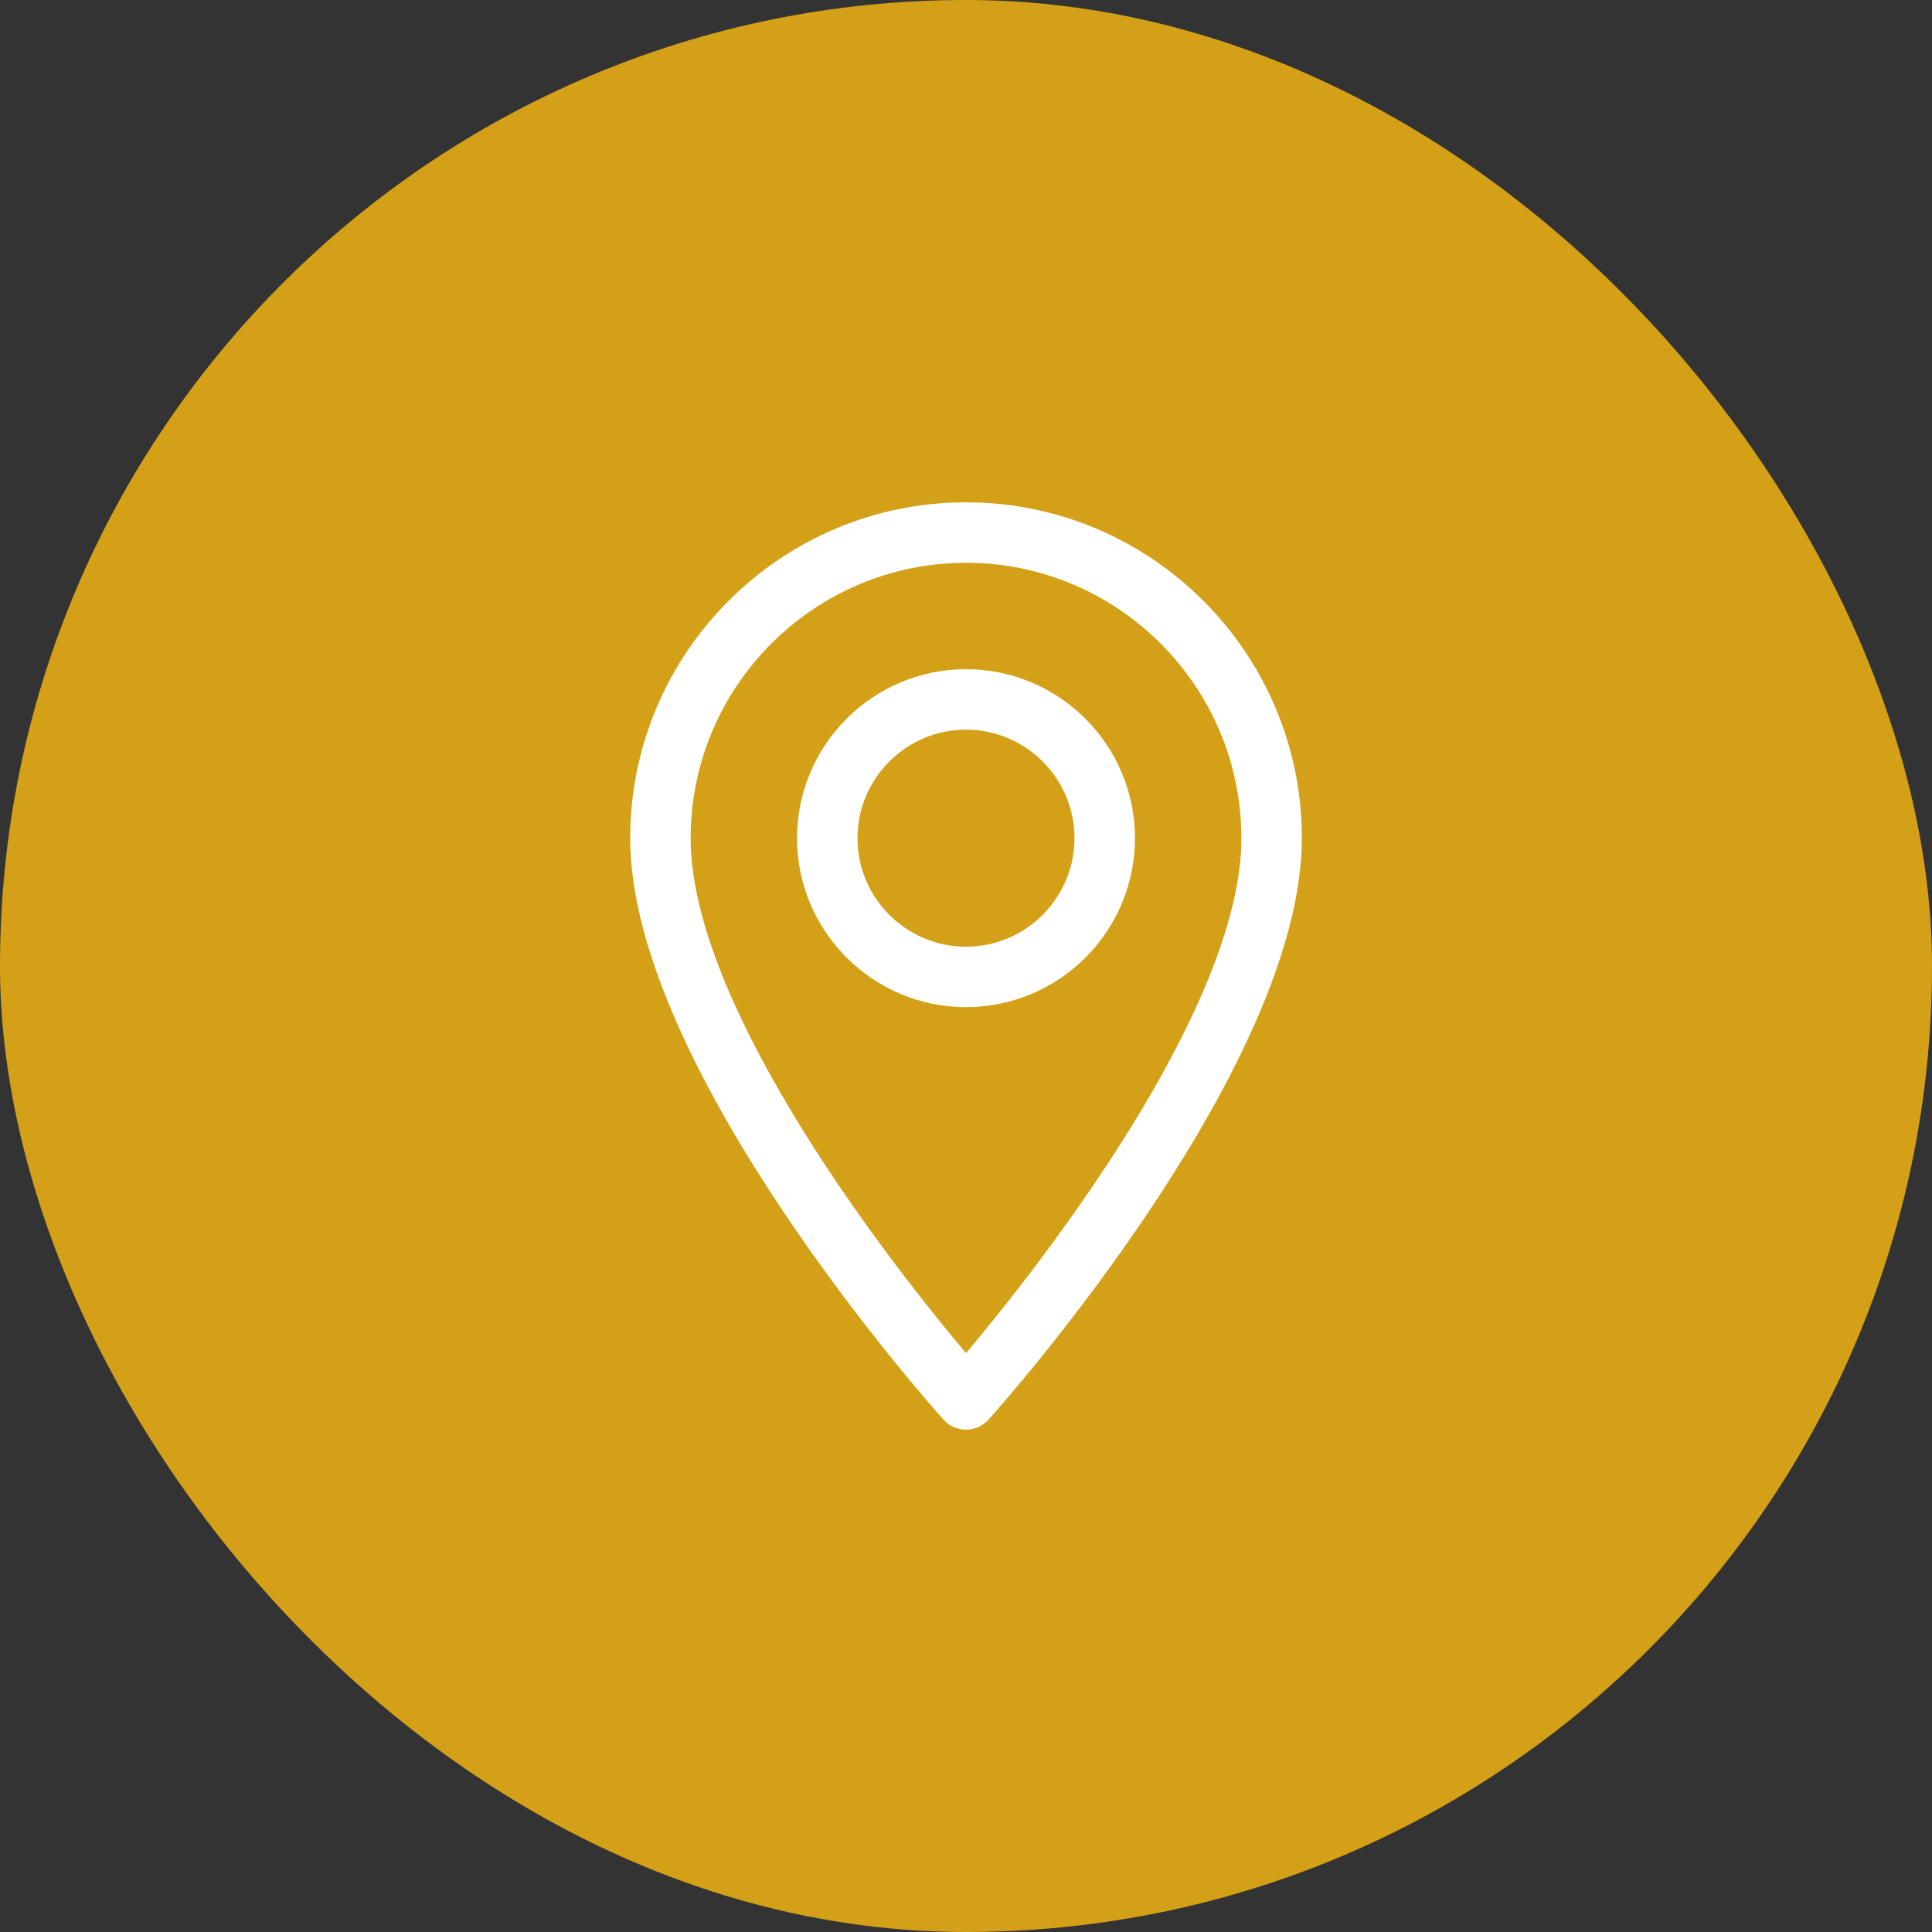
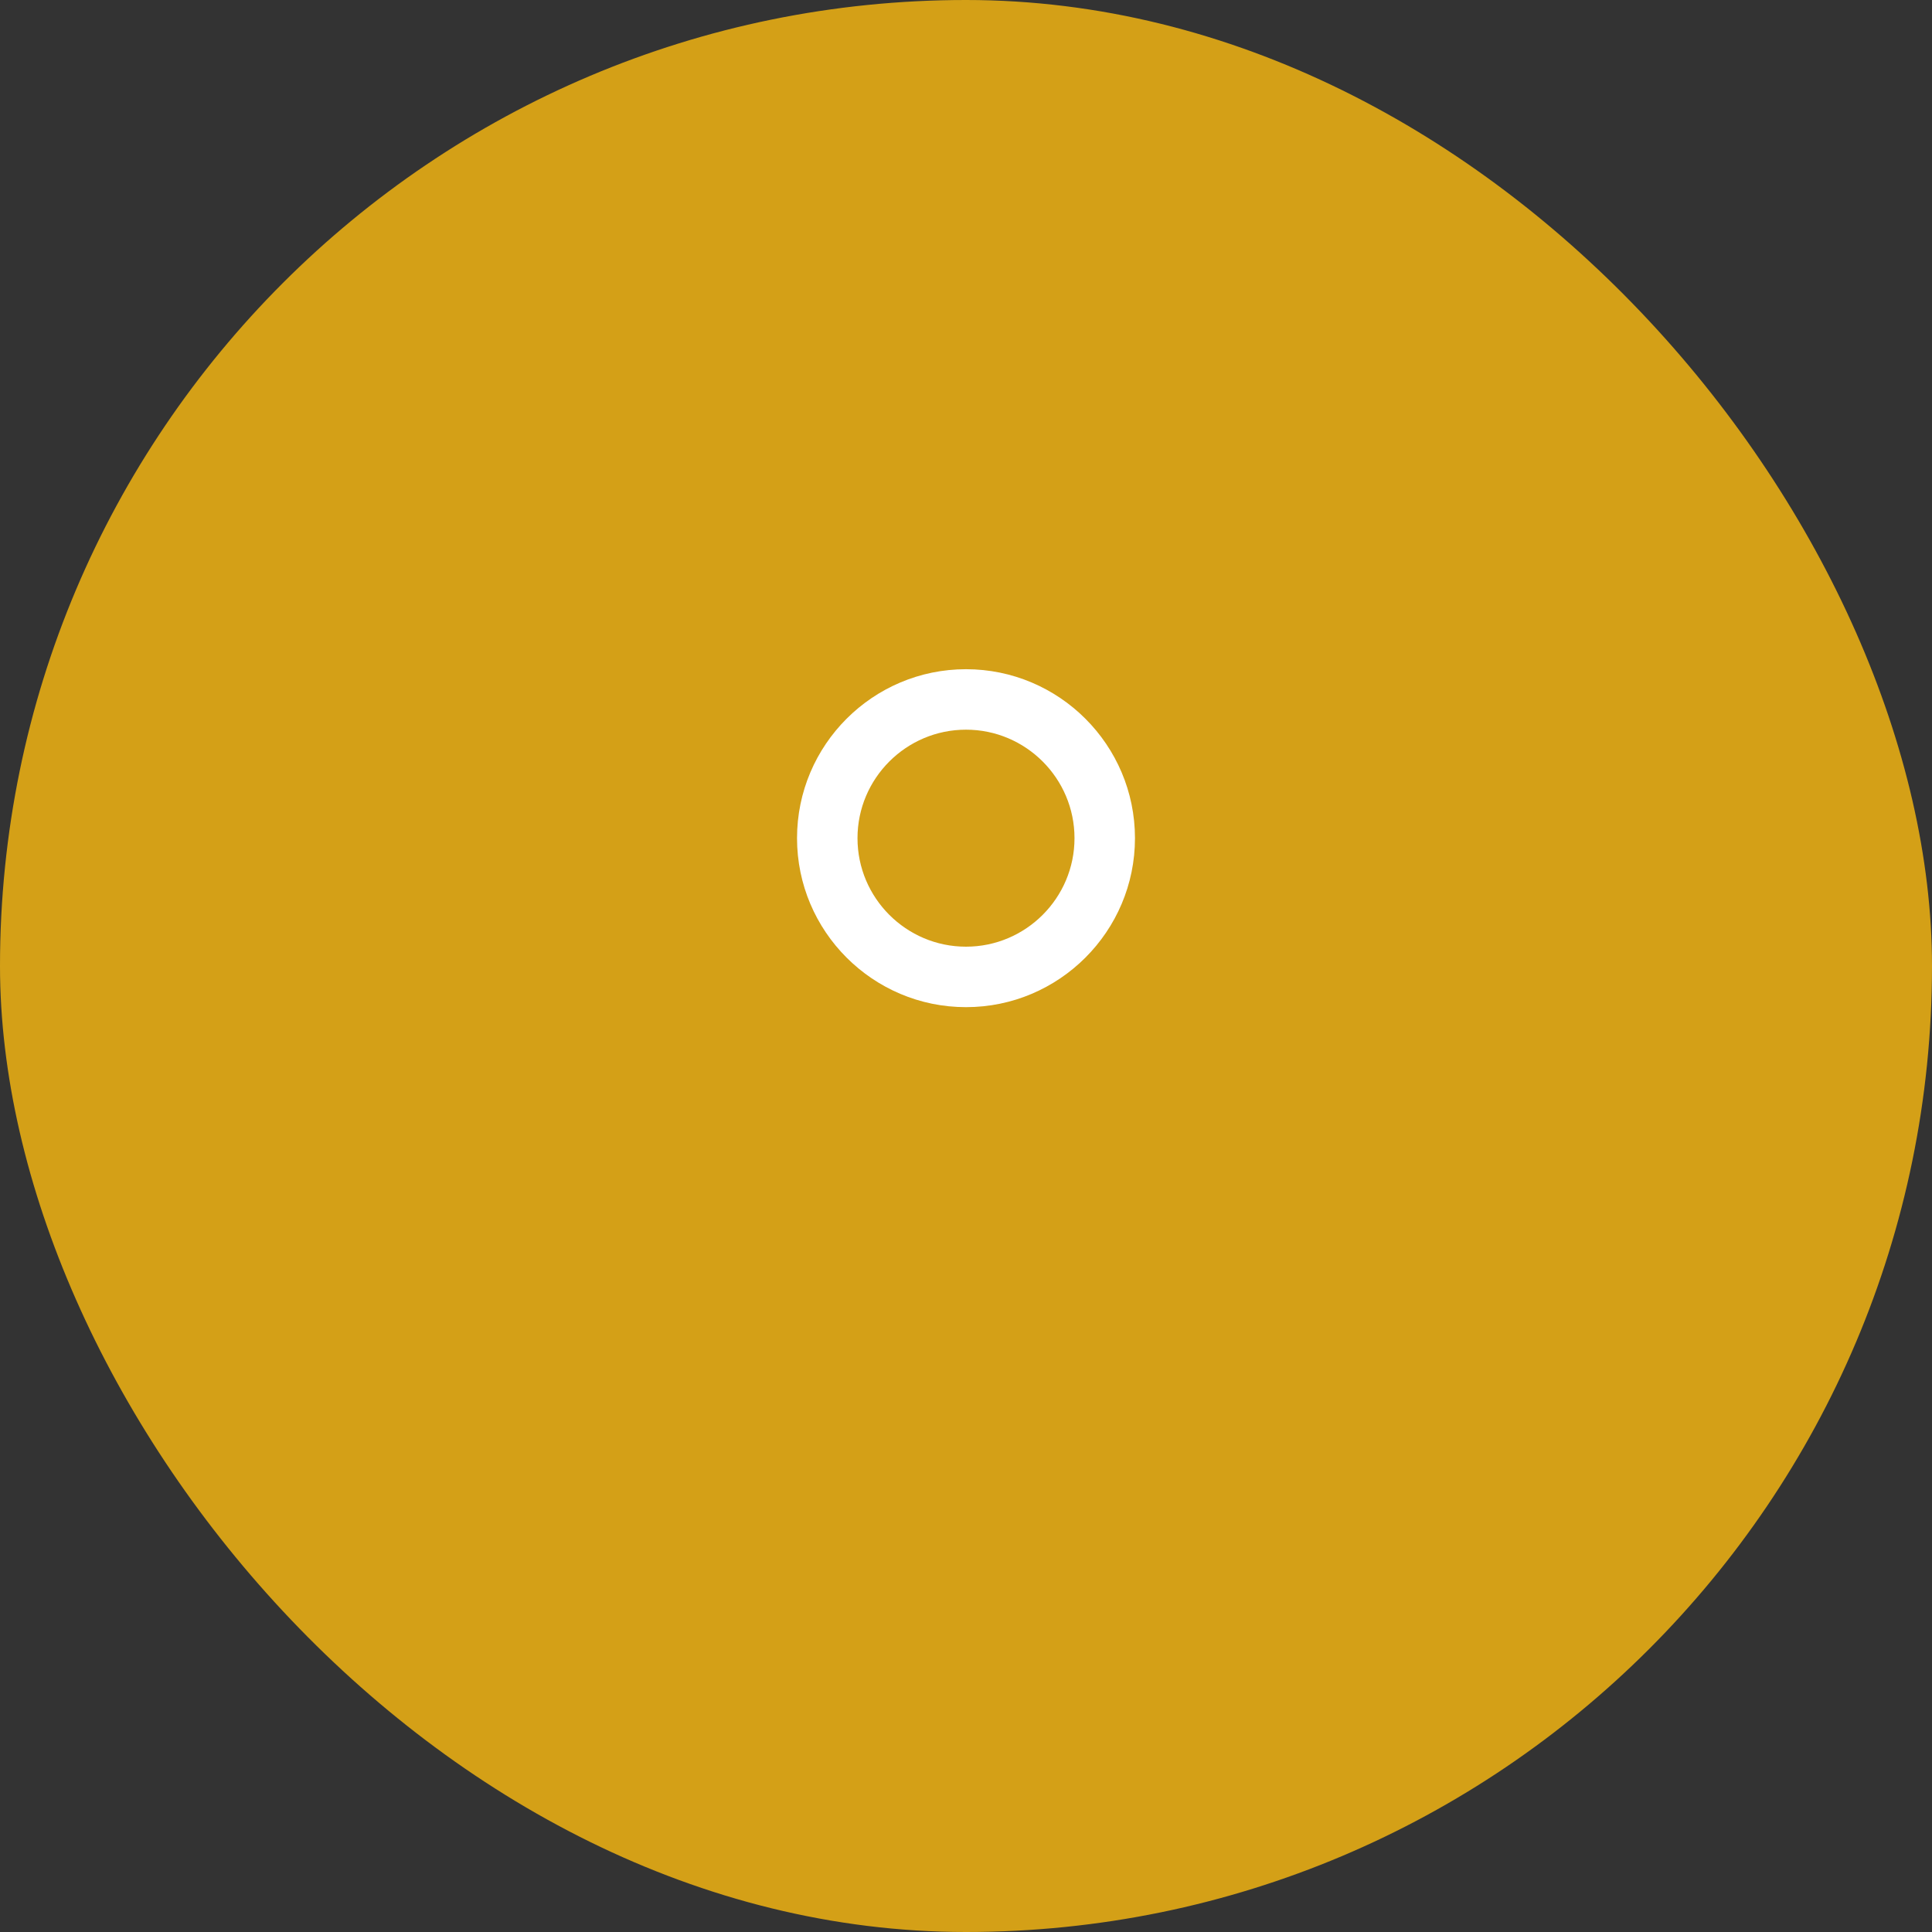
<svg xmlns="http://www.w3.org/2000/svg" width="50" height="50" viewBox="0 0 50 50" fill="none">
  <rect x="0" y="0" width="50" height="50" fill="#333333" stroke="none" />
  <rect width="50" height="50" rx="25" fill="#D4A017" />
-   <path d="M25 13C20.208 13 16.309 16.899 16.309 21.692C16.309 27.64 24.087 36.371 24.418 36.74C24.729 37.087 25.272 37.086 25.583 36.74C25.914 36.371 33.692 27.64 33.692 21.692C33.692 16.899 29.793 13 25 13ZM25 35.019C22.383 31.909 17.874 25.774 17.874 21.692C17.874 17.762 21.071 14.565 25 14.565C28.93 14.565 32.127 17.762 32.127 21.692C32.127 25.774 27.619 31.908 25 35.019Z" fill="white" />
  <path d="M25 17.319C22.589 17.319 20.627 19.28 20.627 21.692C20.627 24.103 22.589 26.065 25 26.065C27.411 26.065 29.373 24.103 29.373 21.692C29.373 19.28 27.411 17.319 25 17.319ZM25 24.5C23.452 24.5 22.192 23.24 22.192 21.692C22.192 20.144 23.452 18.884 25 18.884C26.548 18.884 27.808 20.144 27.808 21.692C27.808 23.24 26.548 24.5 25 24.5Z" fill="white" />
</svg>